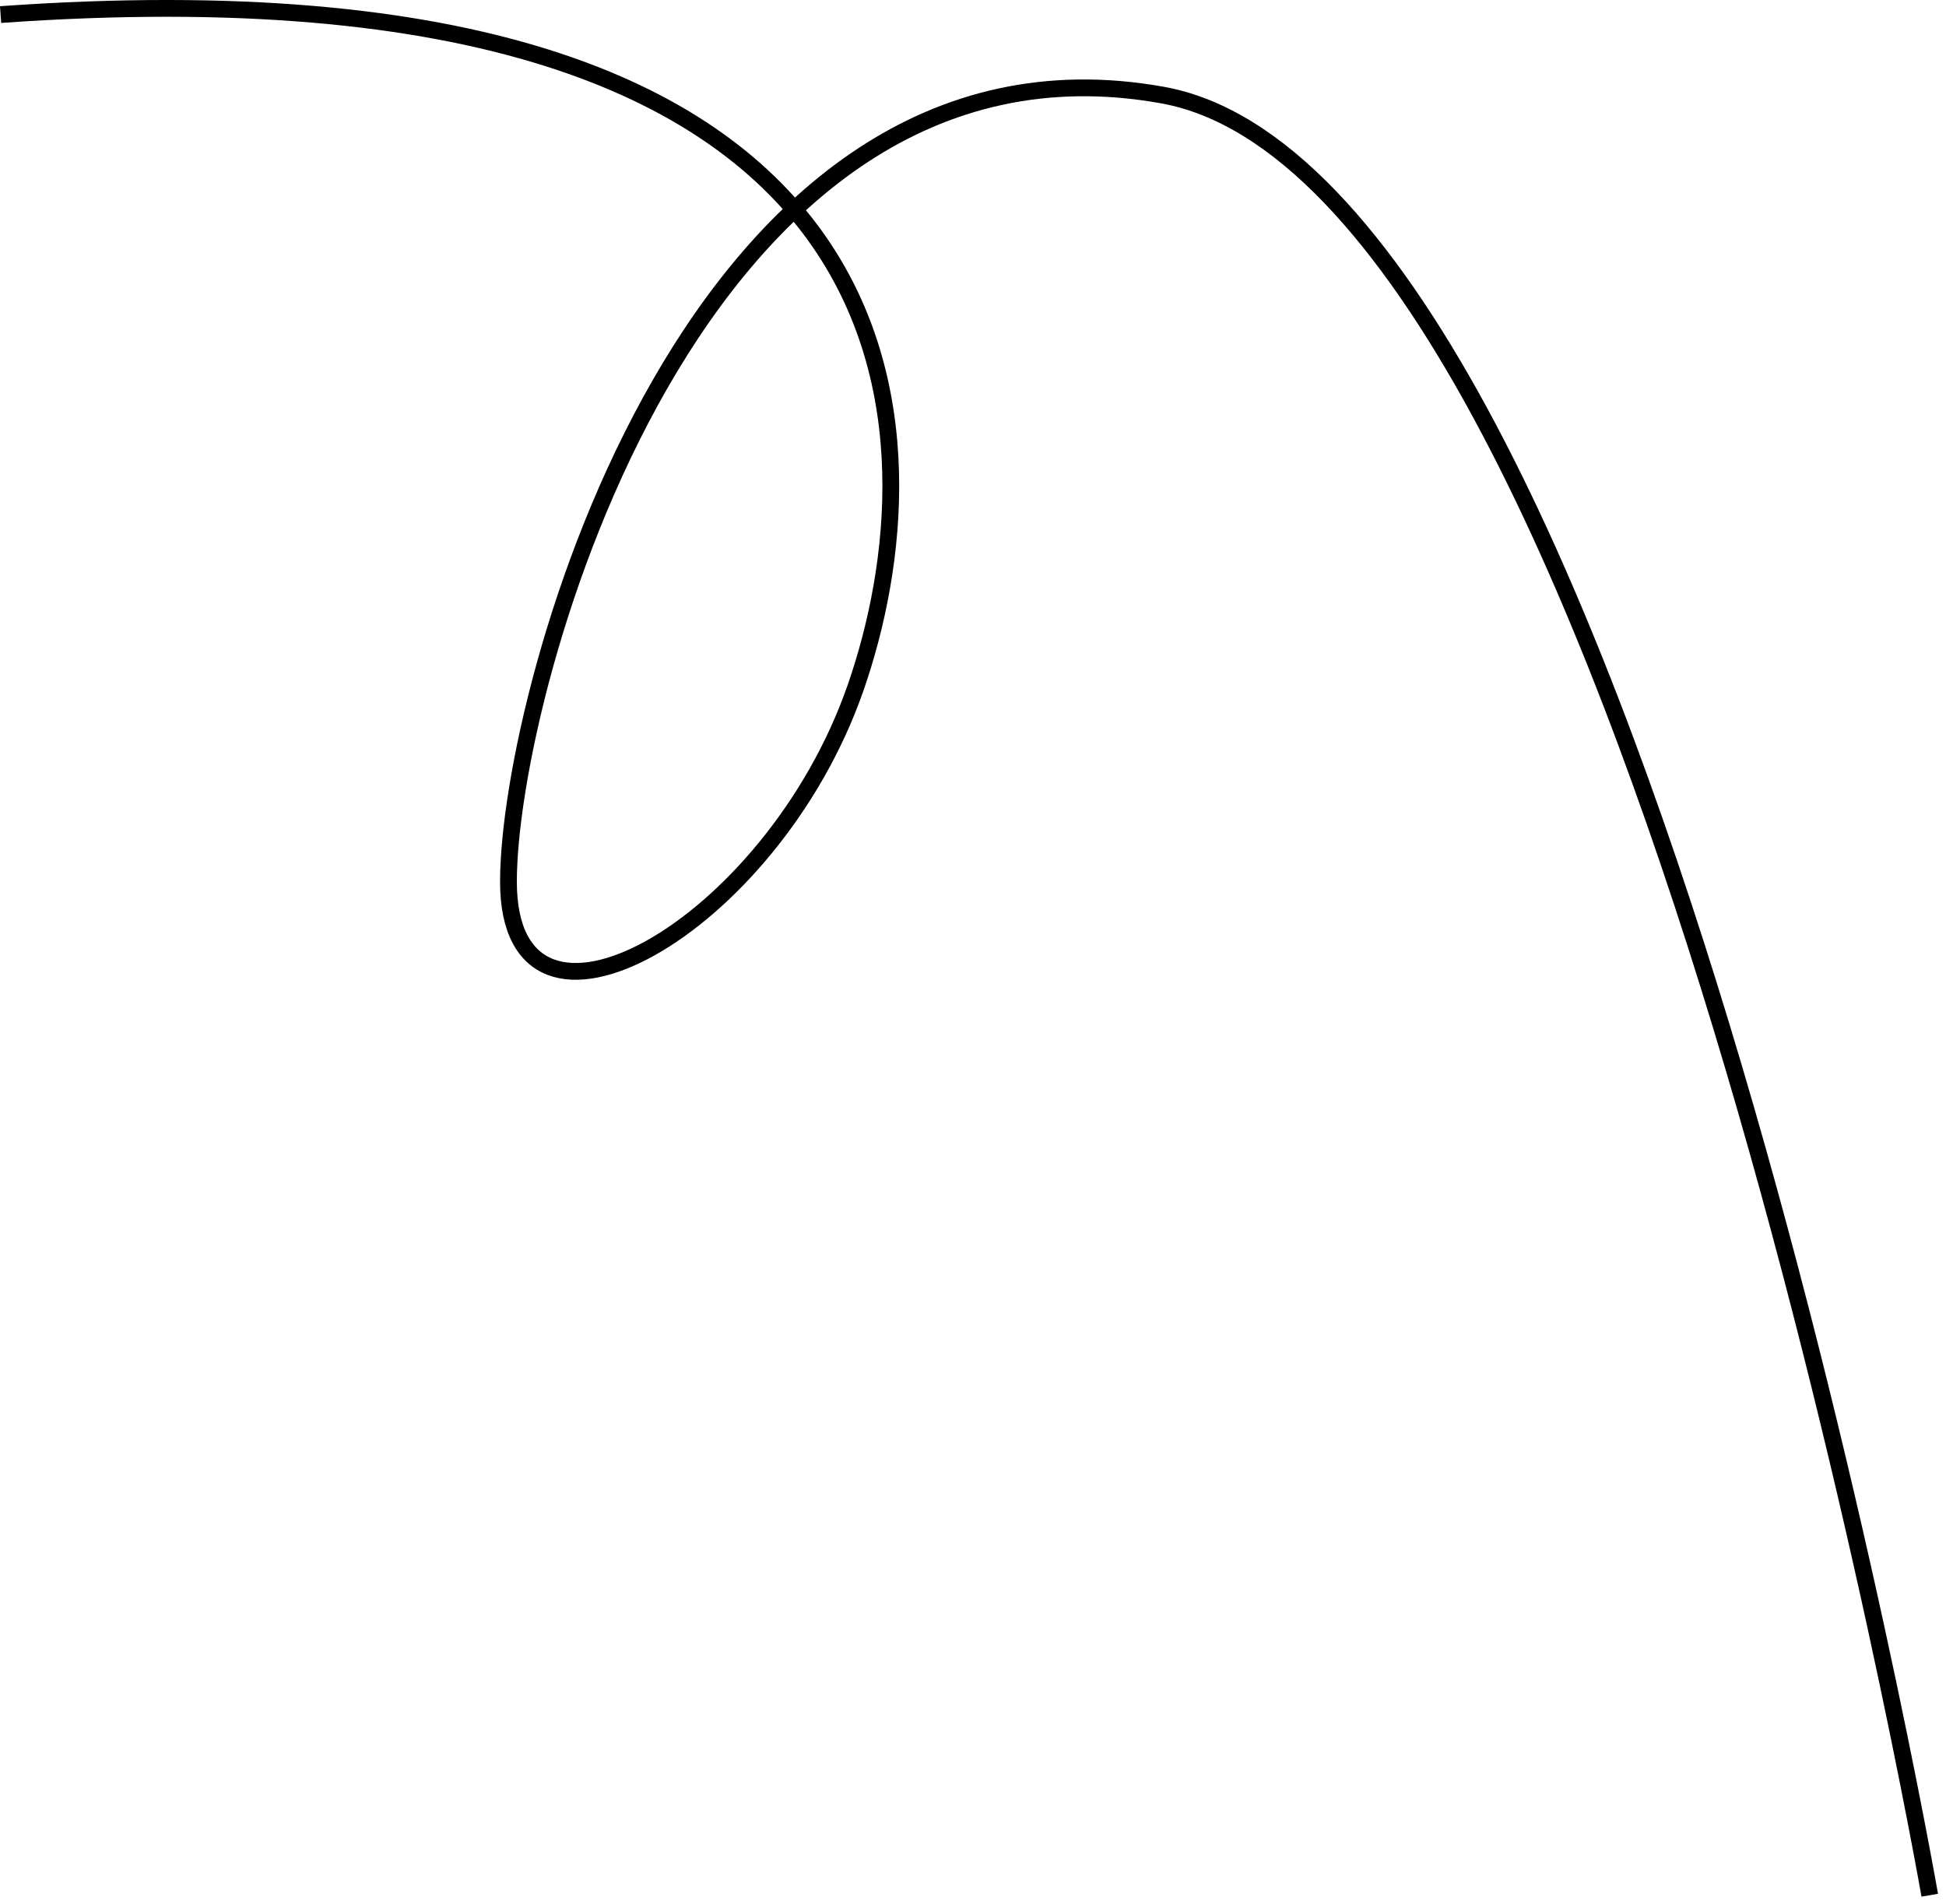
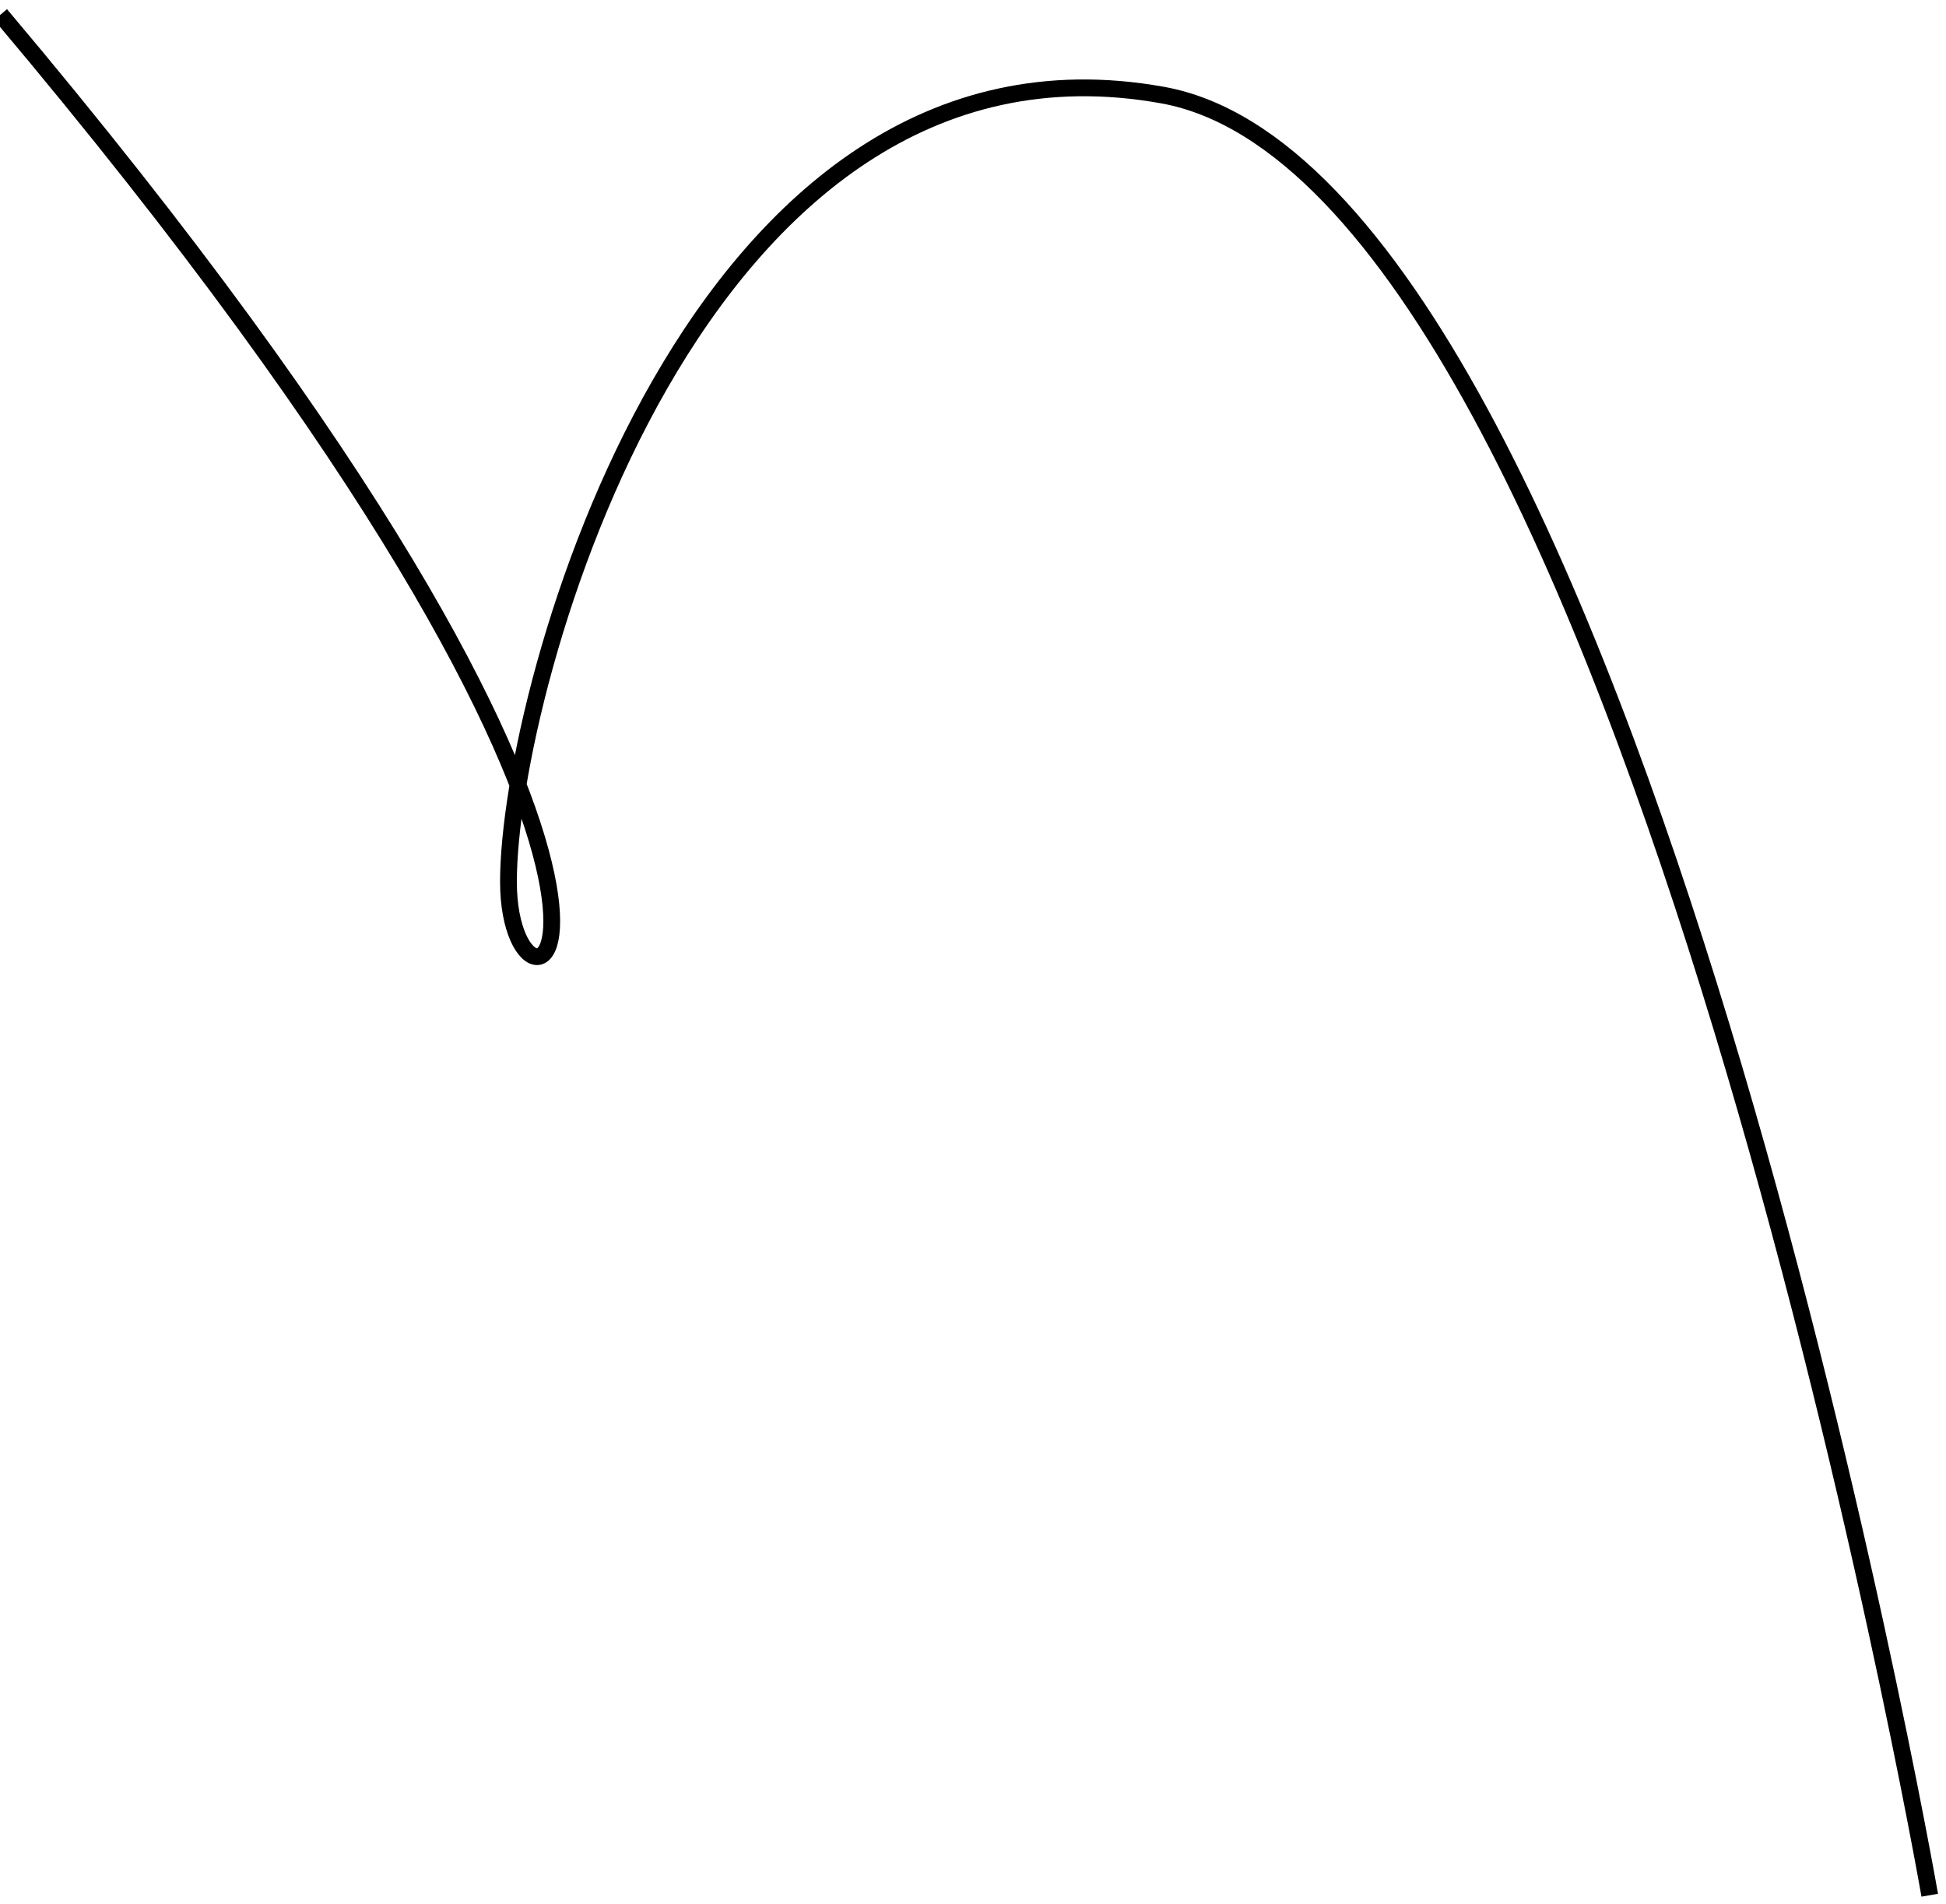
<svg xmlns="http://www.w3.org/2000/svg" width="232" height="227" viewBox="0 0 232 227" fill="none">
-   <path d="M0.071 1.737C112.976 -6.289 112.017 53.208 101.999 81.998C91.98 110.787 60.618 128.233 60.618 105.116C60.618 81.998 82.833 1.3 138.588 11.333C194.344 21.366 230.062 225.942 230.062 225.942" stroke="black" stroke-width="2" />
+   <path d="M0.071 1.737C91.98 110.787 60.618 128.233 60.618 105.116C60.618 81.998 82.833 1.3 138.588 11.333C194.344 21.366 230.062 225.942 230.062 225.942" stroke="black" stroke-width="2" />
</svg>